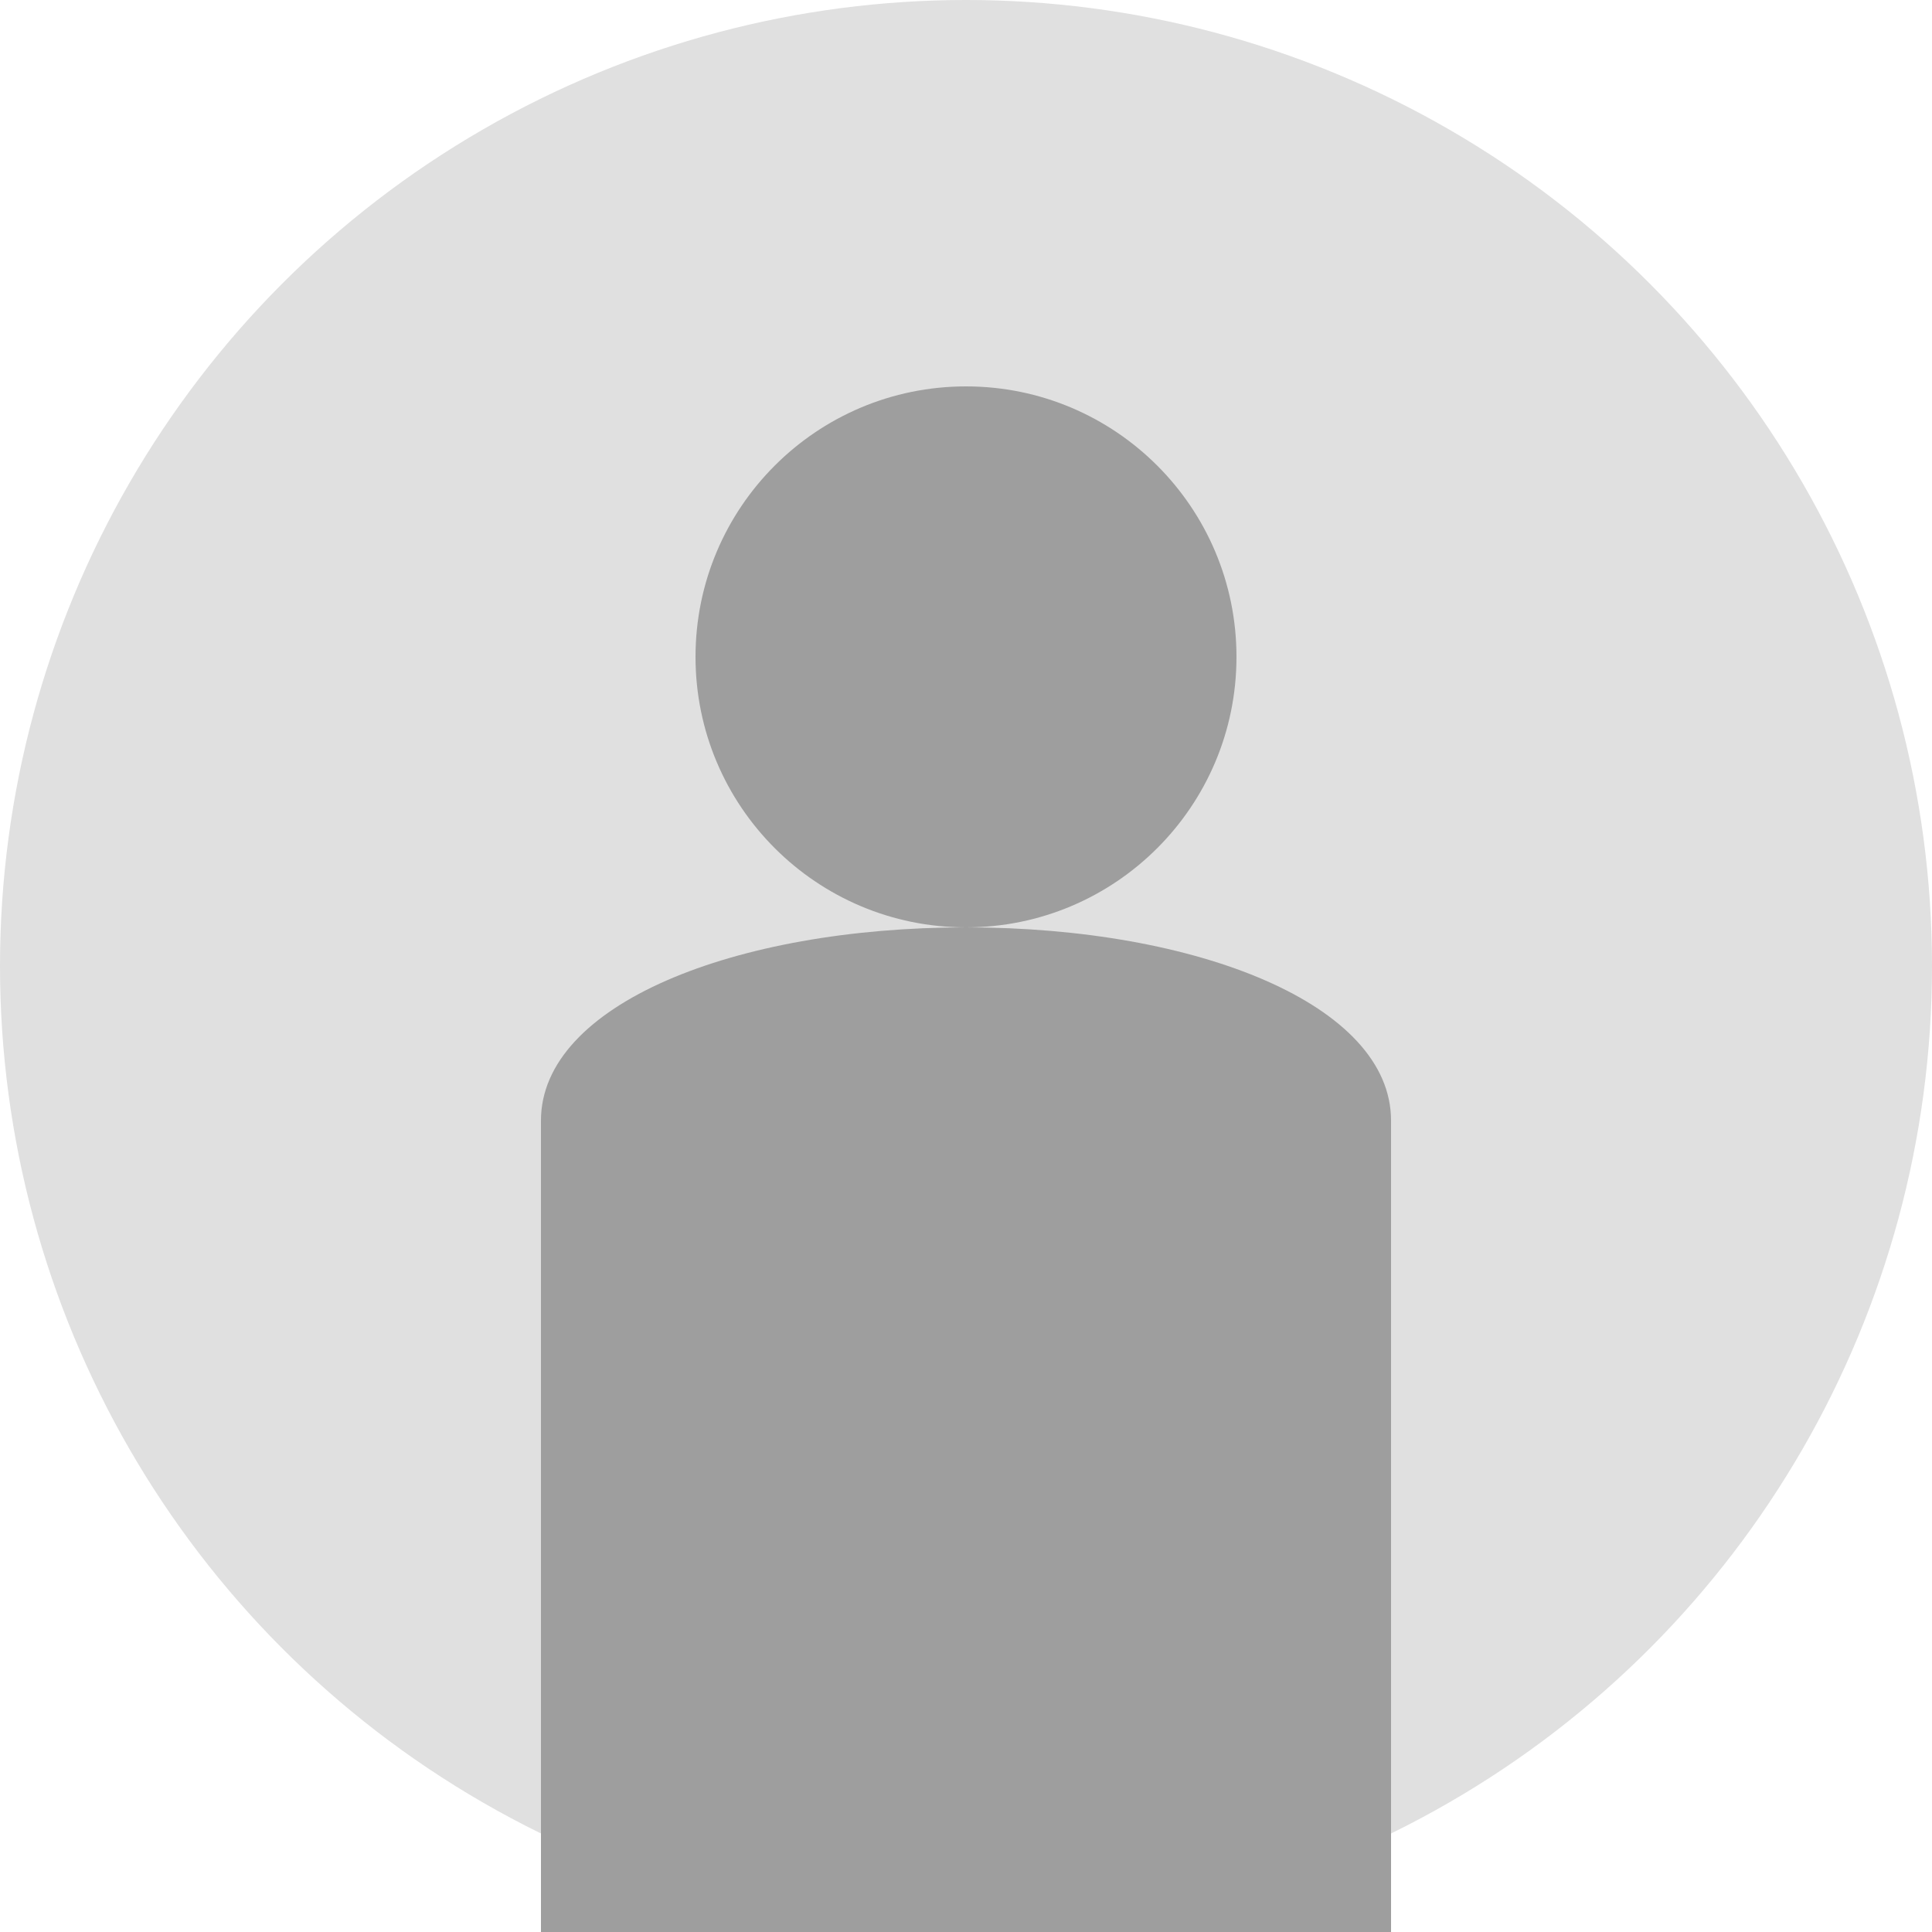
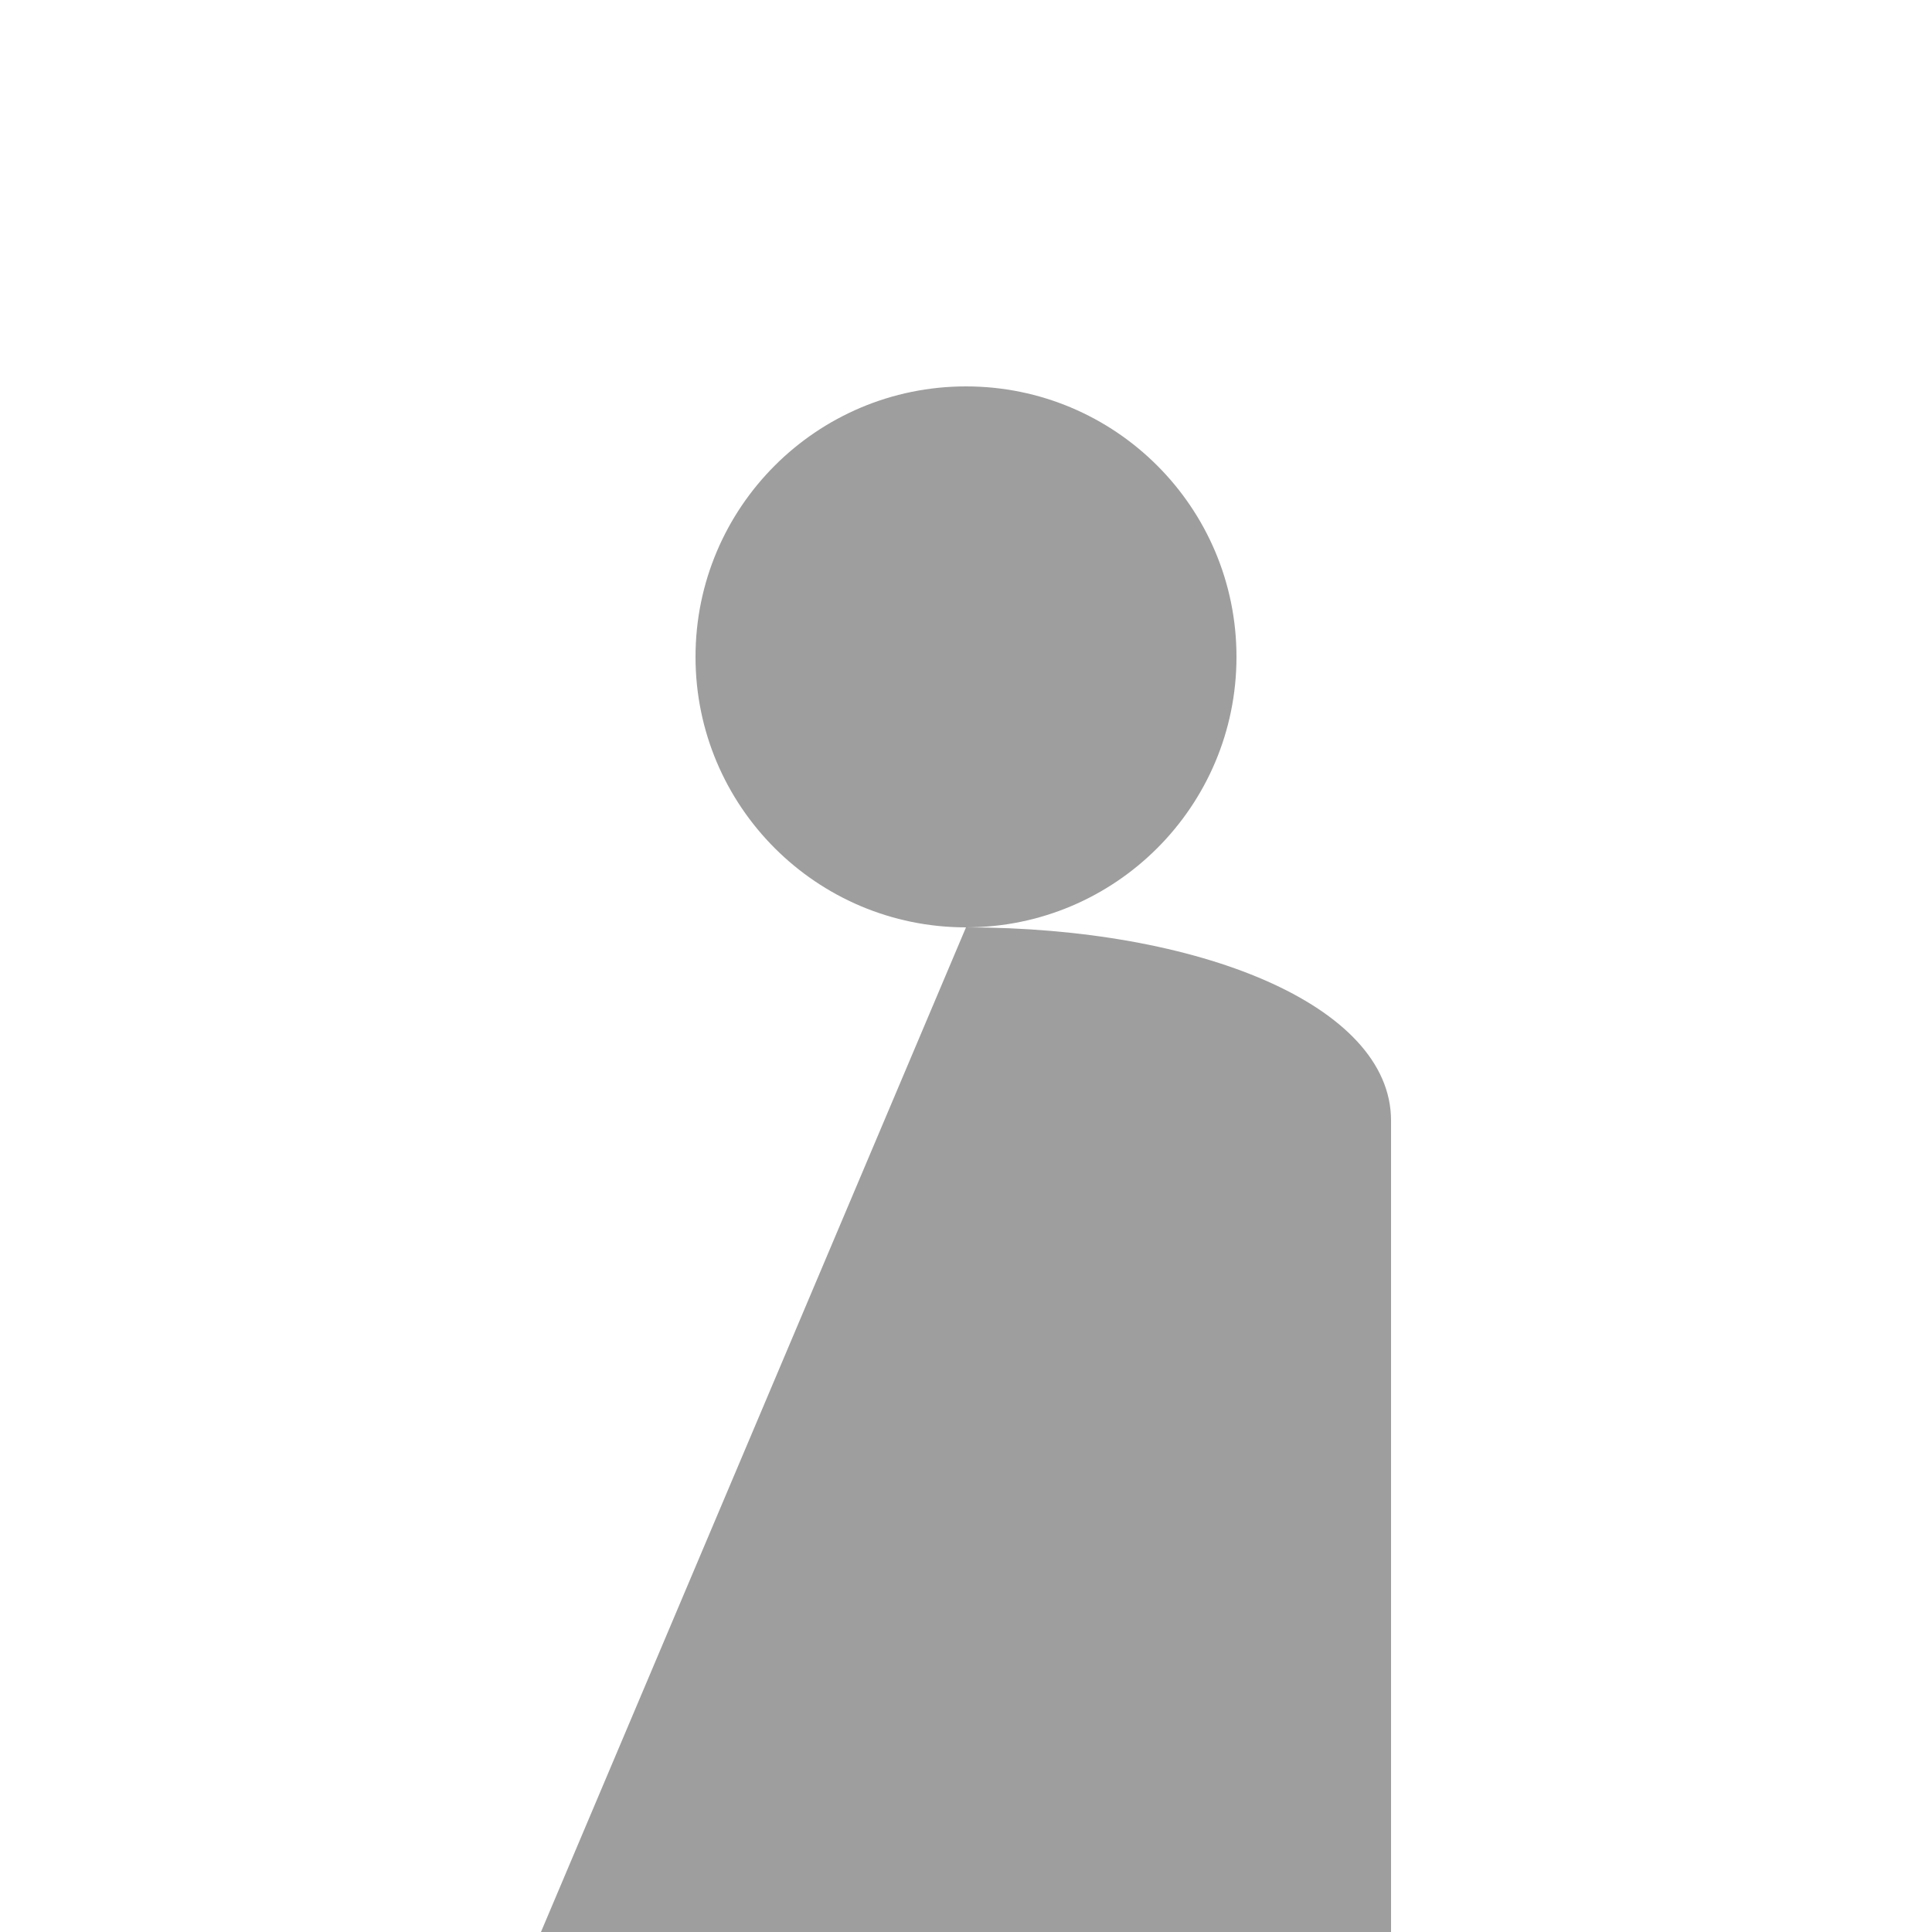
<svg xmlns="http://www.w3.org/2000/svg" width="250" height="250" viewBox="0 0 250 250">
-   <circle cx="125" cy="125" r="125" fill="#e0e0e0" />
  <g fill="#9e9e9e">
    <circle cx="125" cy="85" r="35" />
-     <path d="M 125 120               C 95 120, 70 130, 70 145              L 70 250              L 180 250              L 180 145              C 180 130, 155 120, 125 120 Z" />
+     <path d="M 125 120               L 70 250              L 180 250              L 180 145              C 180 130, 155 120, 125 120 Z" />
  </g>
</svg>